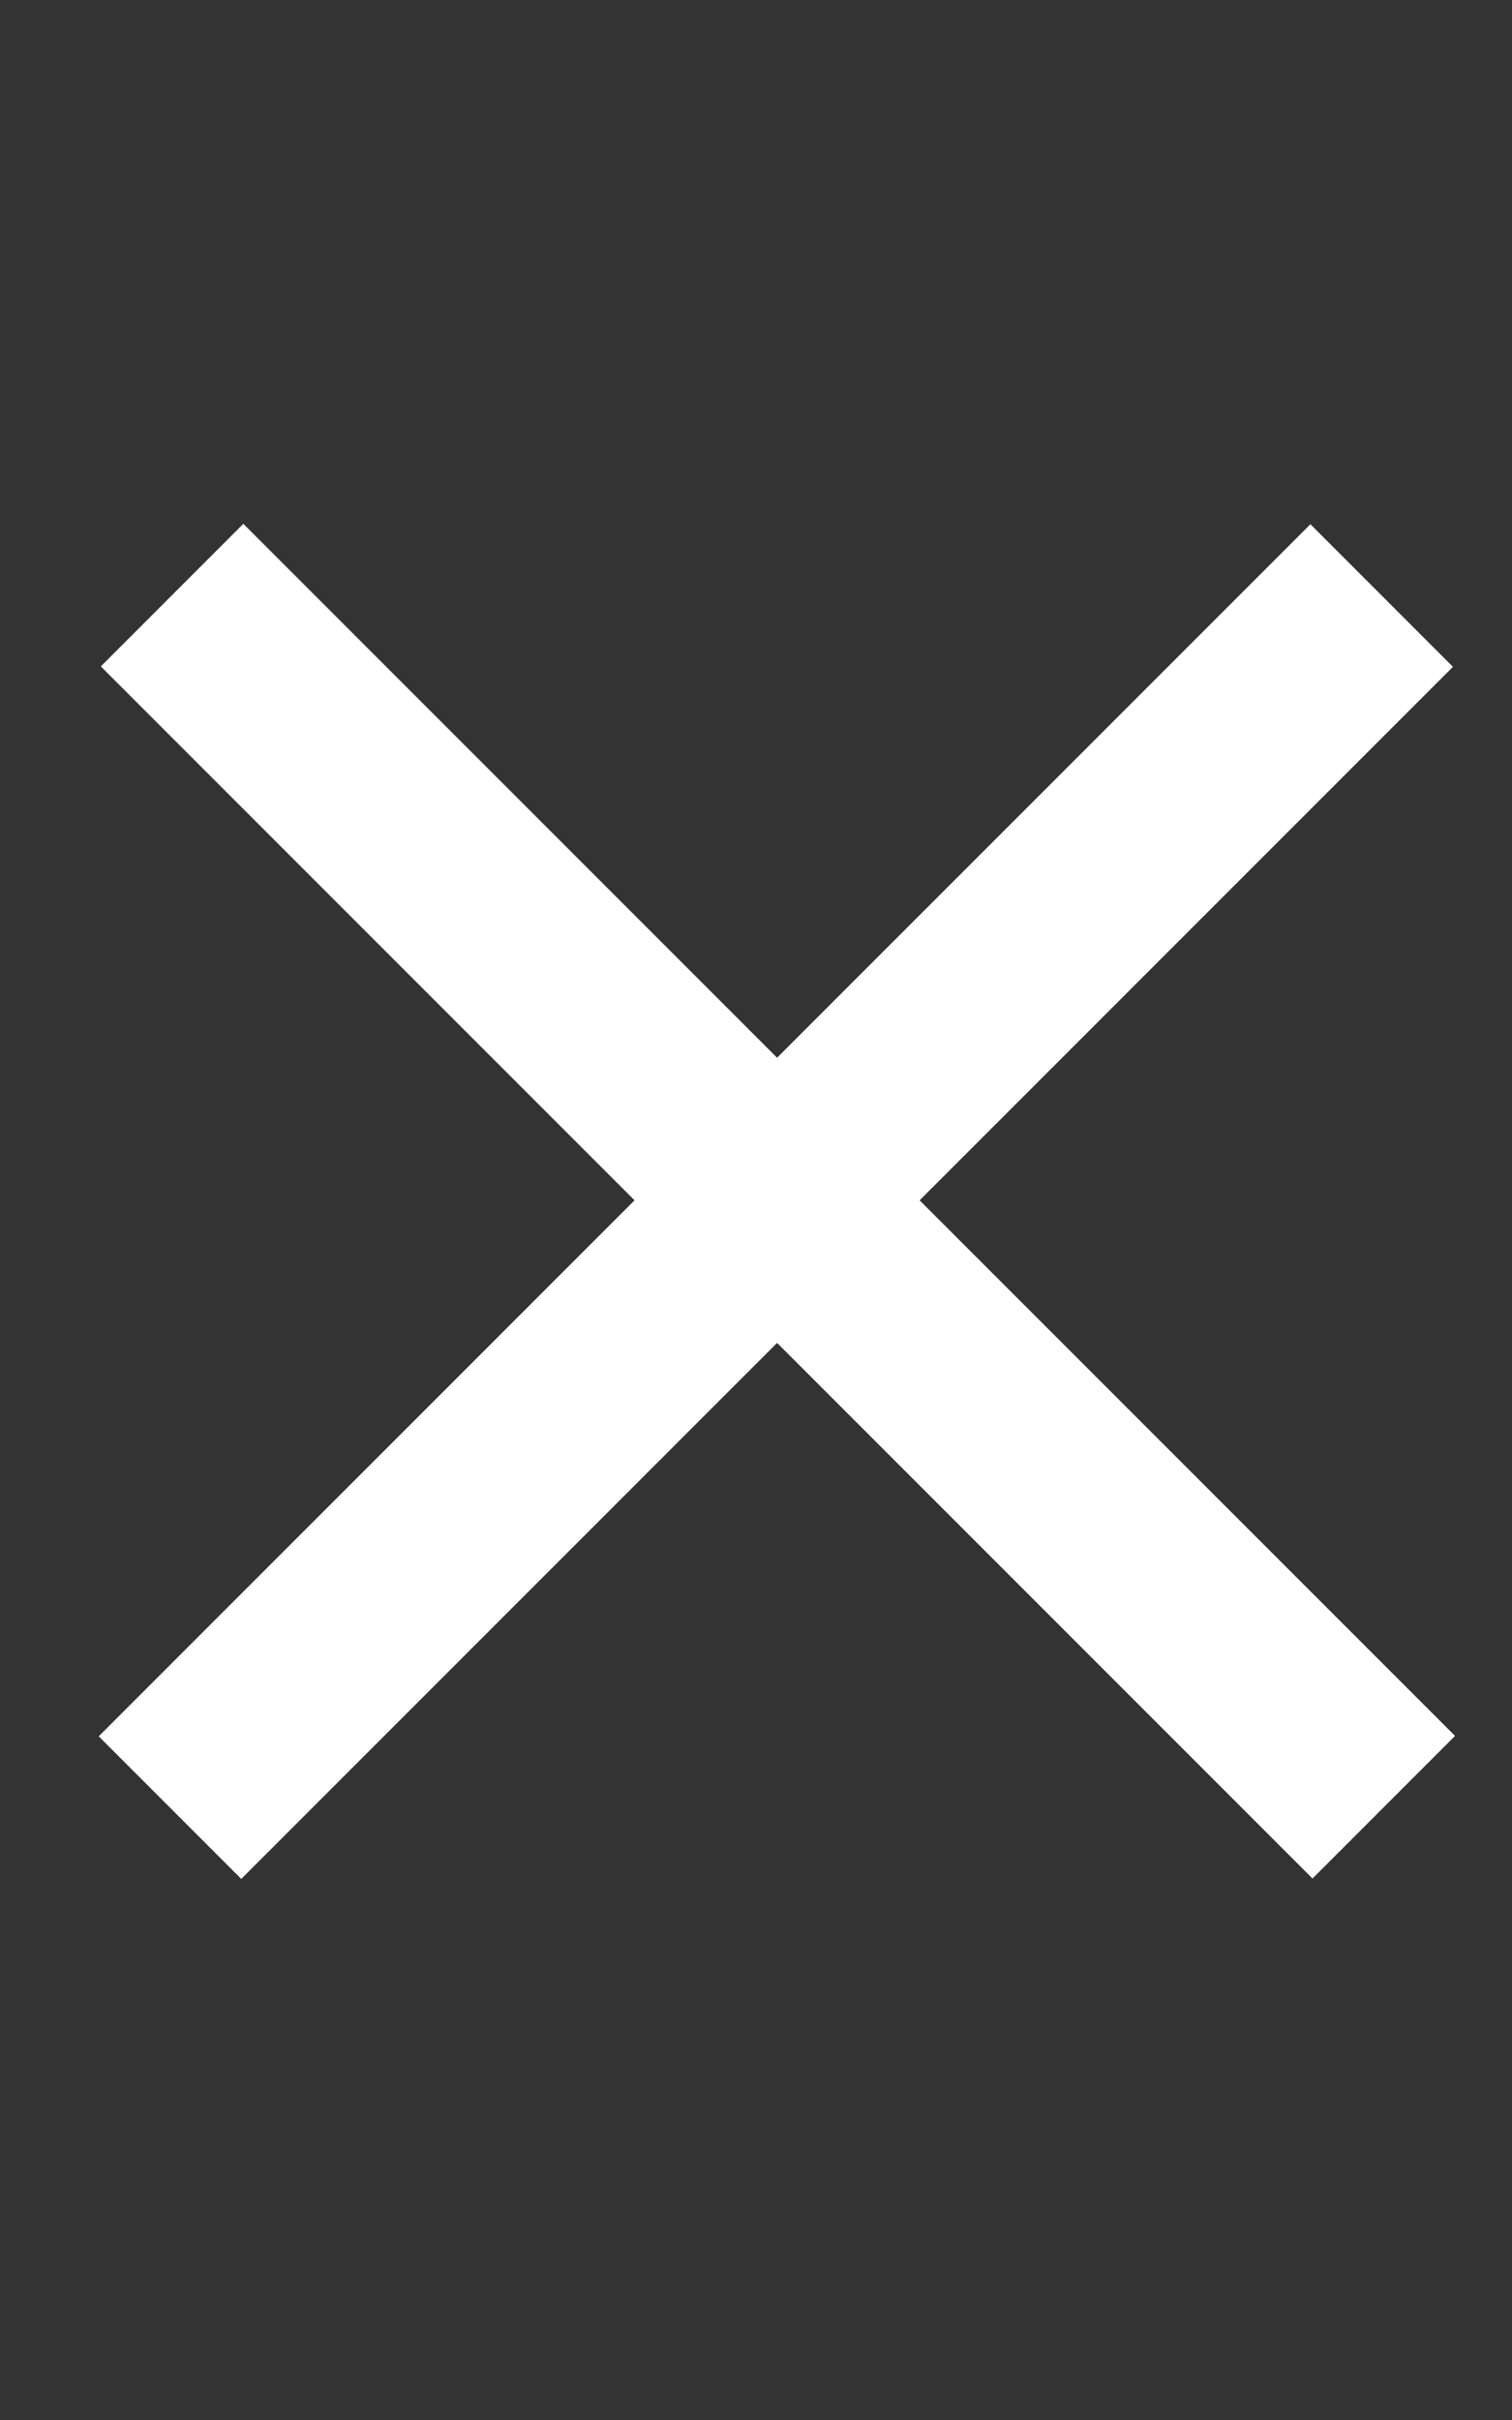
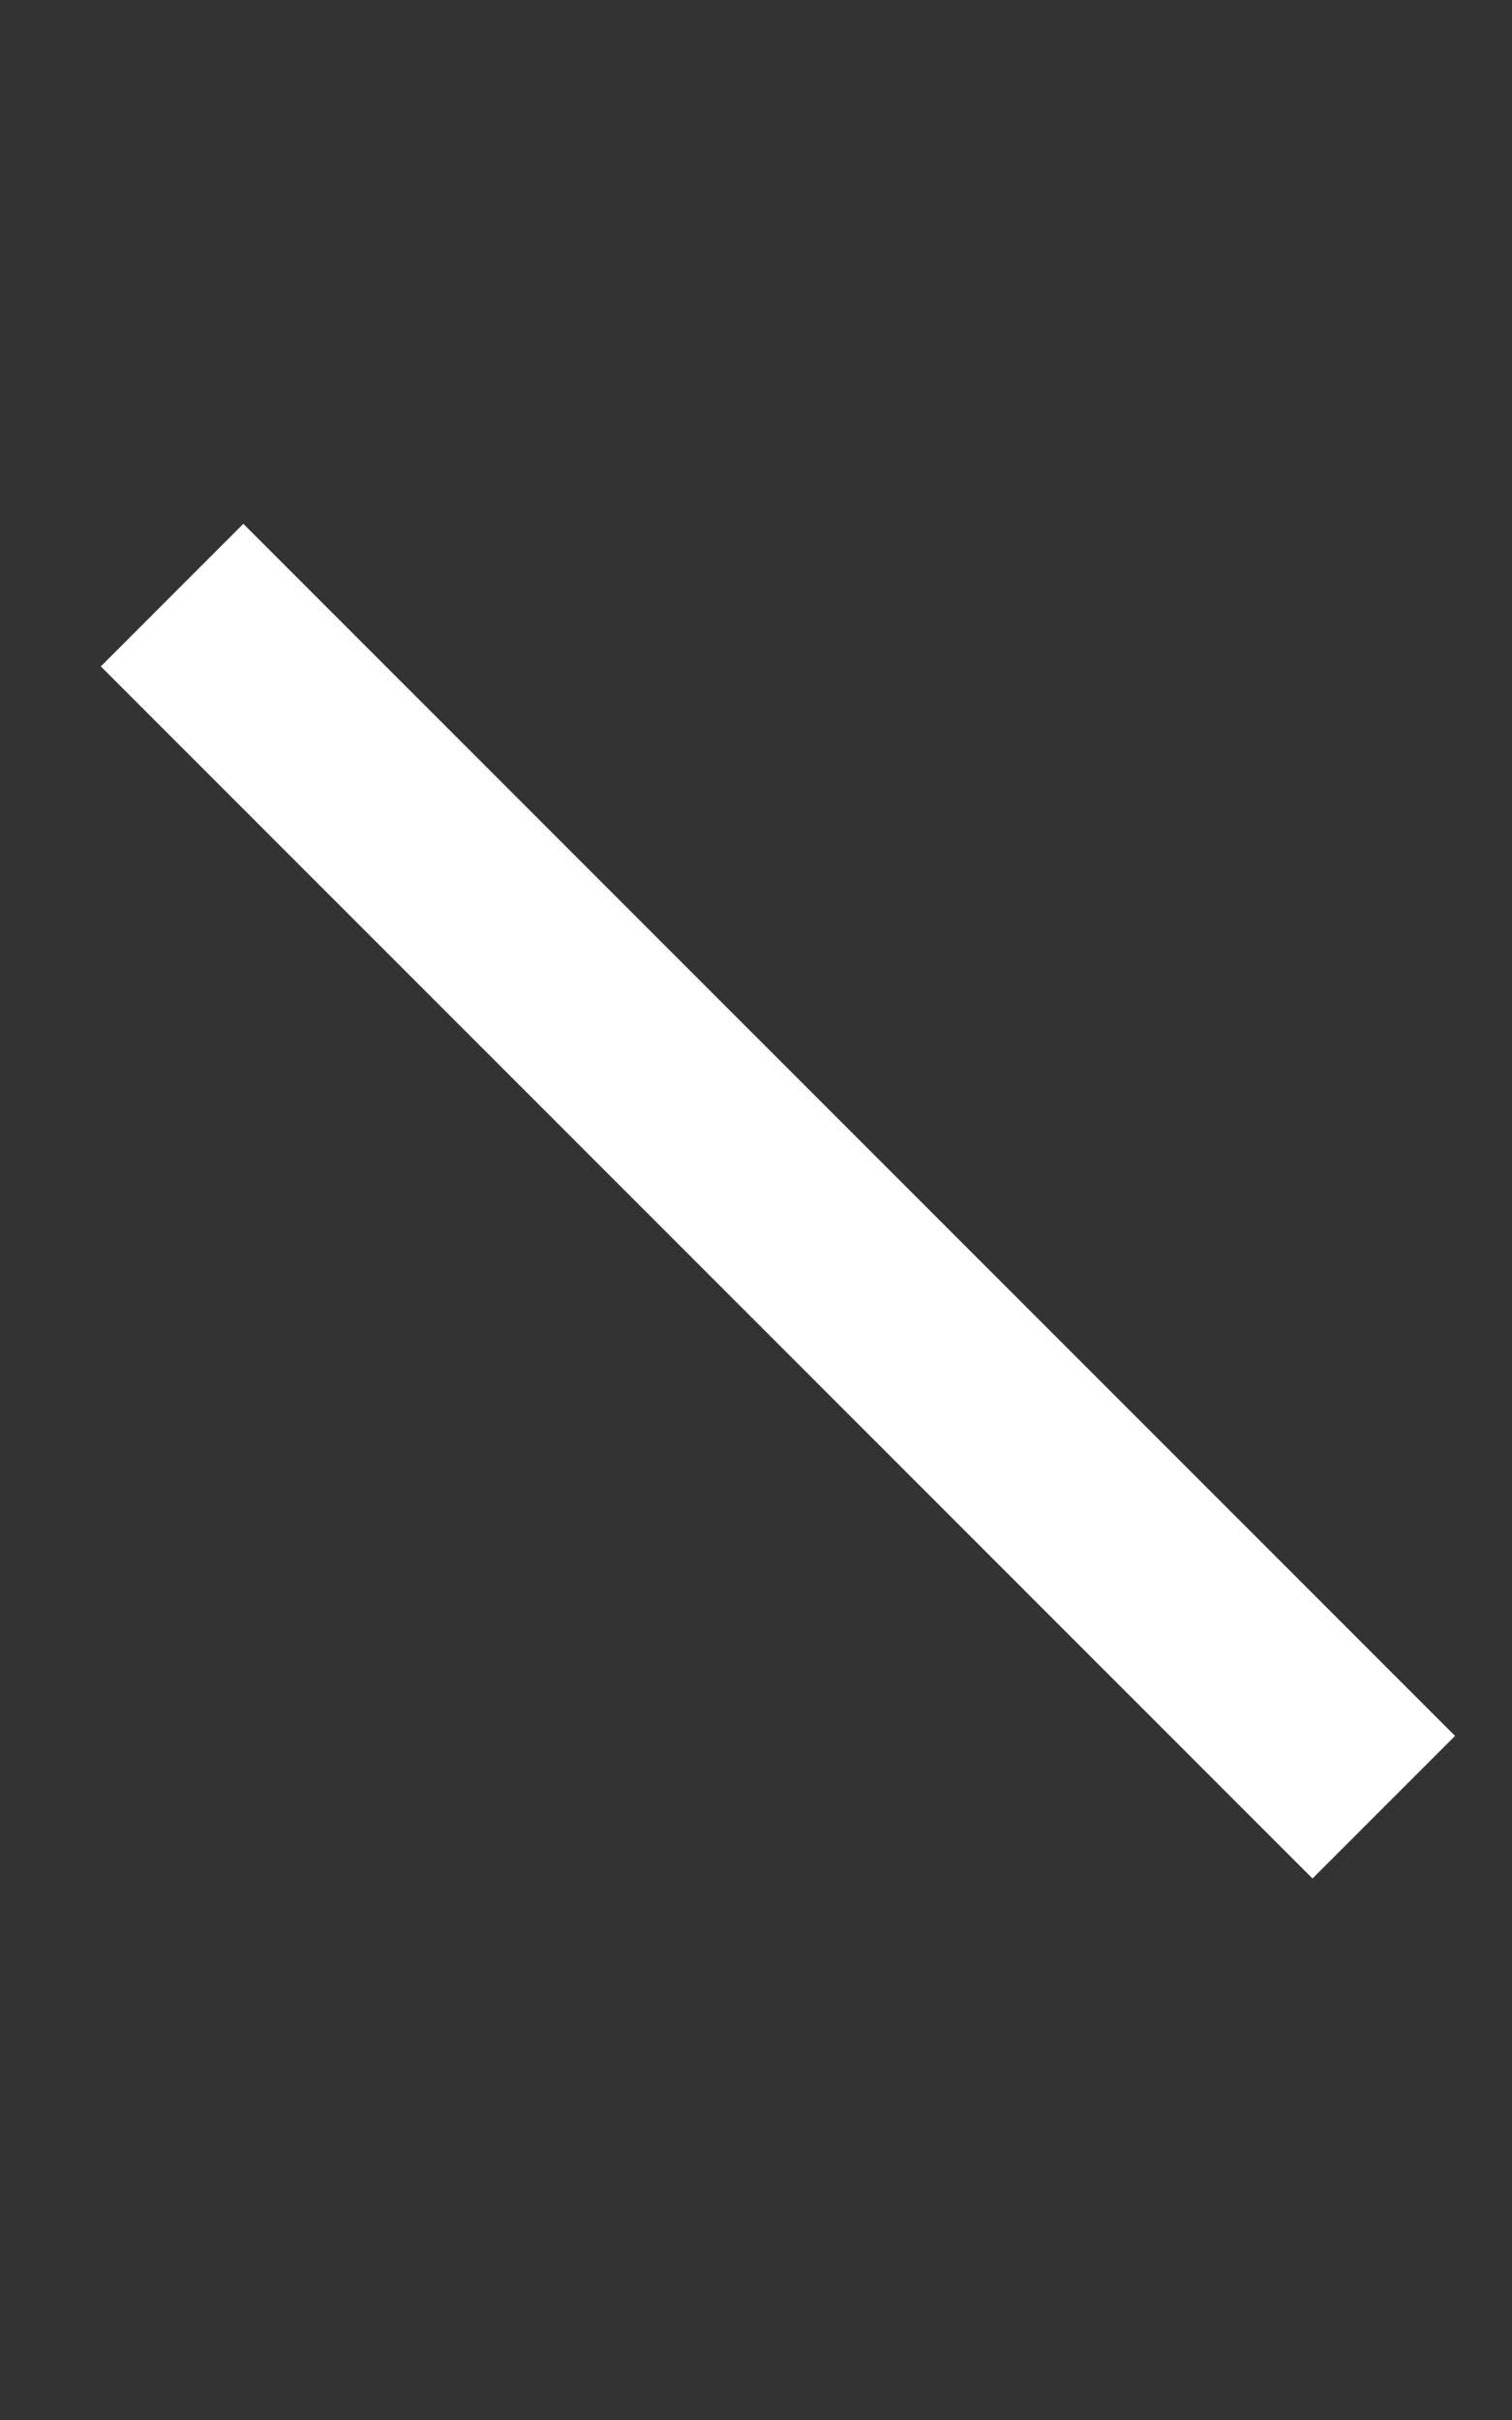
<svg xmlns="http://www.w3.org/2000/svg" width="15" height="24" viewBox="0 0 15 24" fill="none">
  <rect x="0" y="0" width="15" height="24" fill="#333333" stroke="none" />
  <rect x="1" y="6.609" width="2" height="17" transform="rotate(-45 1 6.609)" fill="white" />
-   <rect x="13" y="5.199" width="2" height="17" transform="rotate(45 13 5.199)" fill="white" />
</svg>